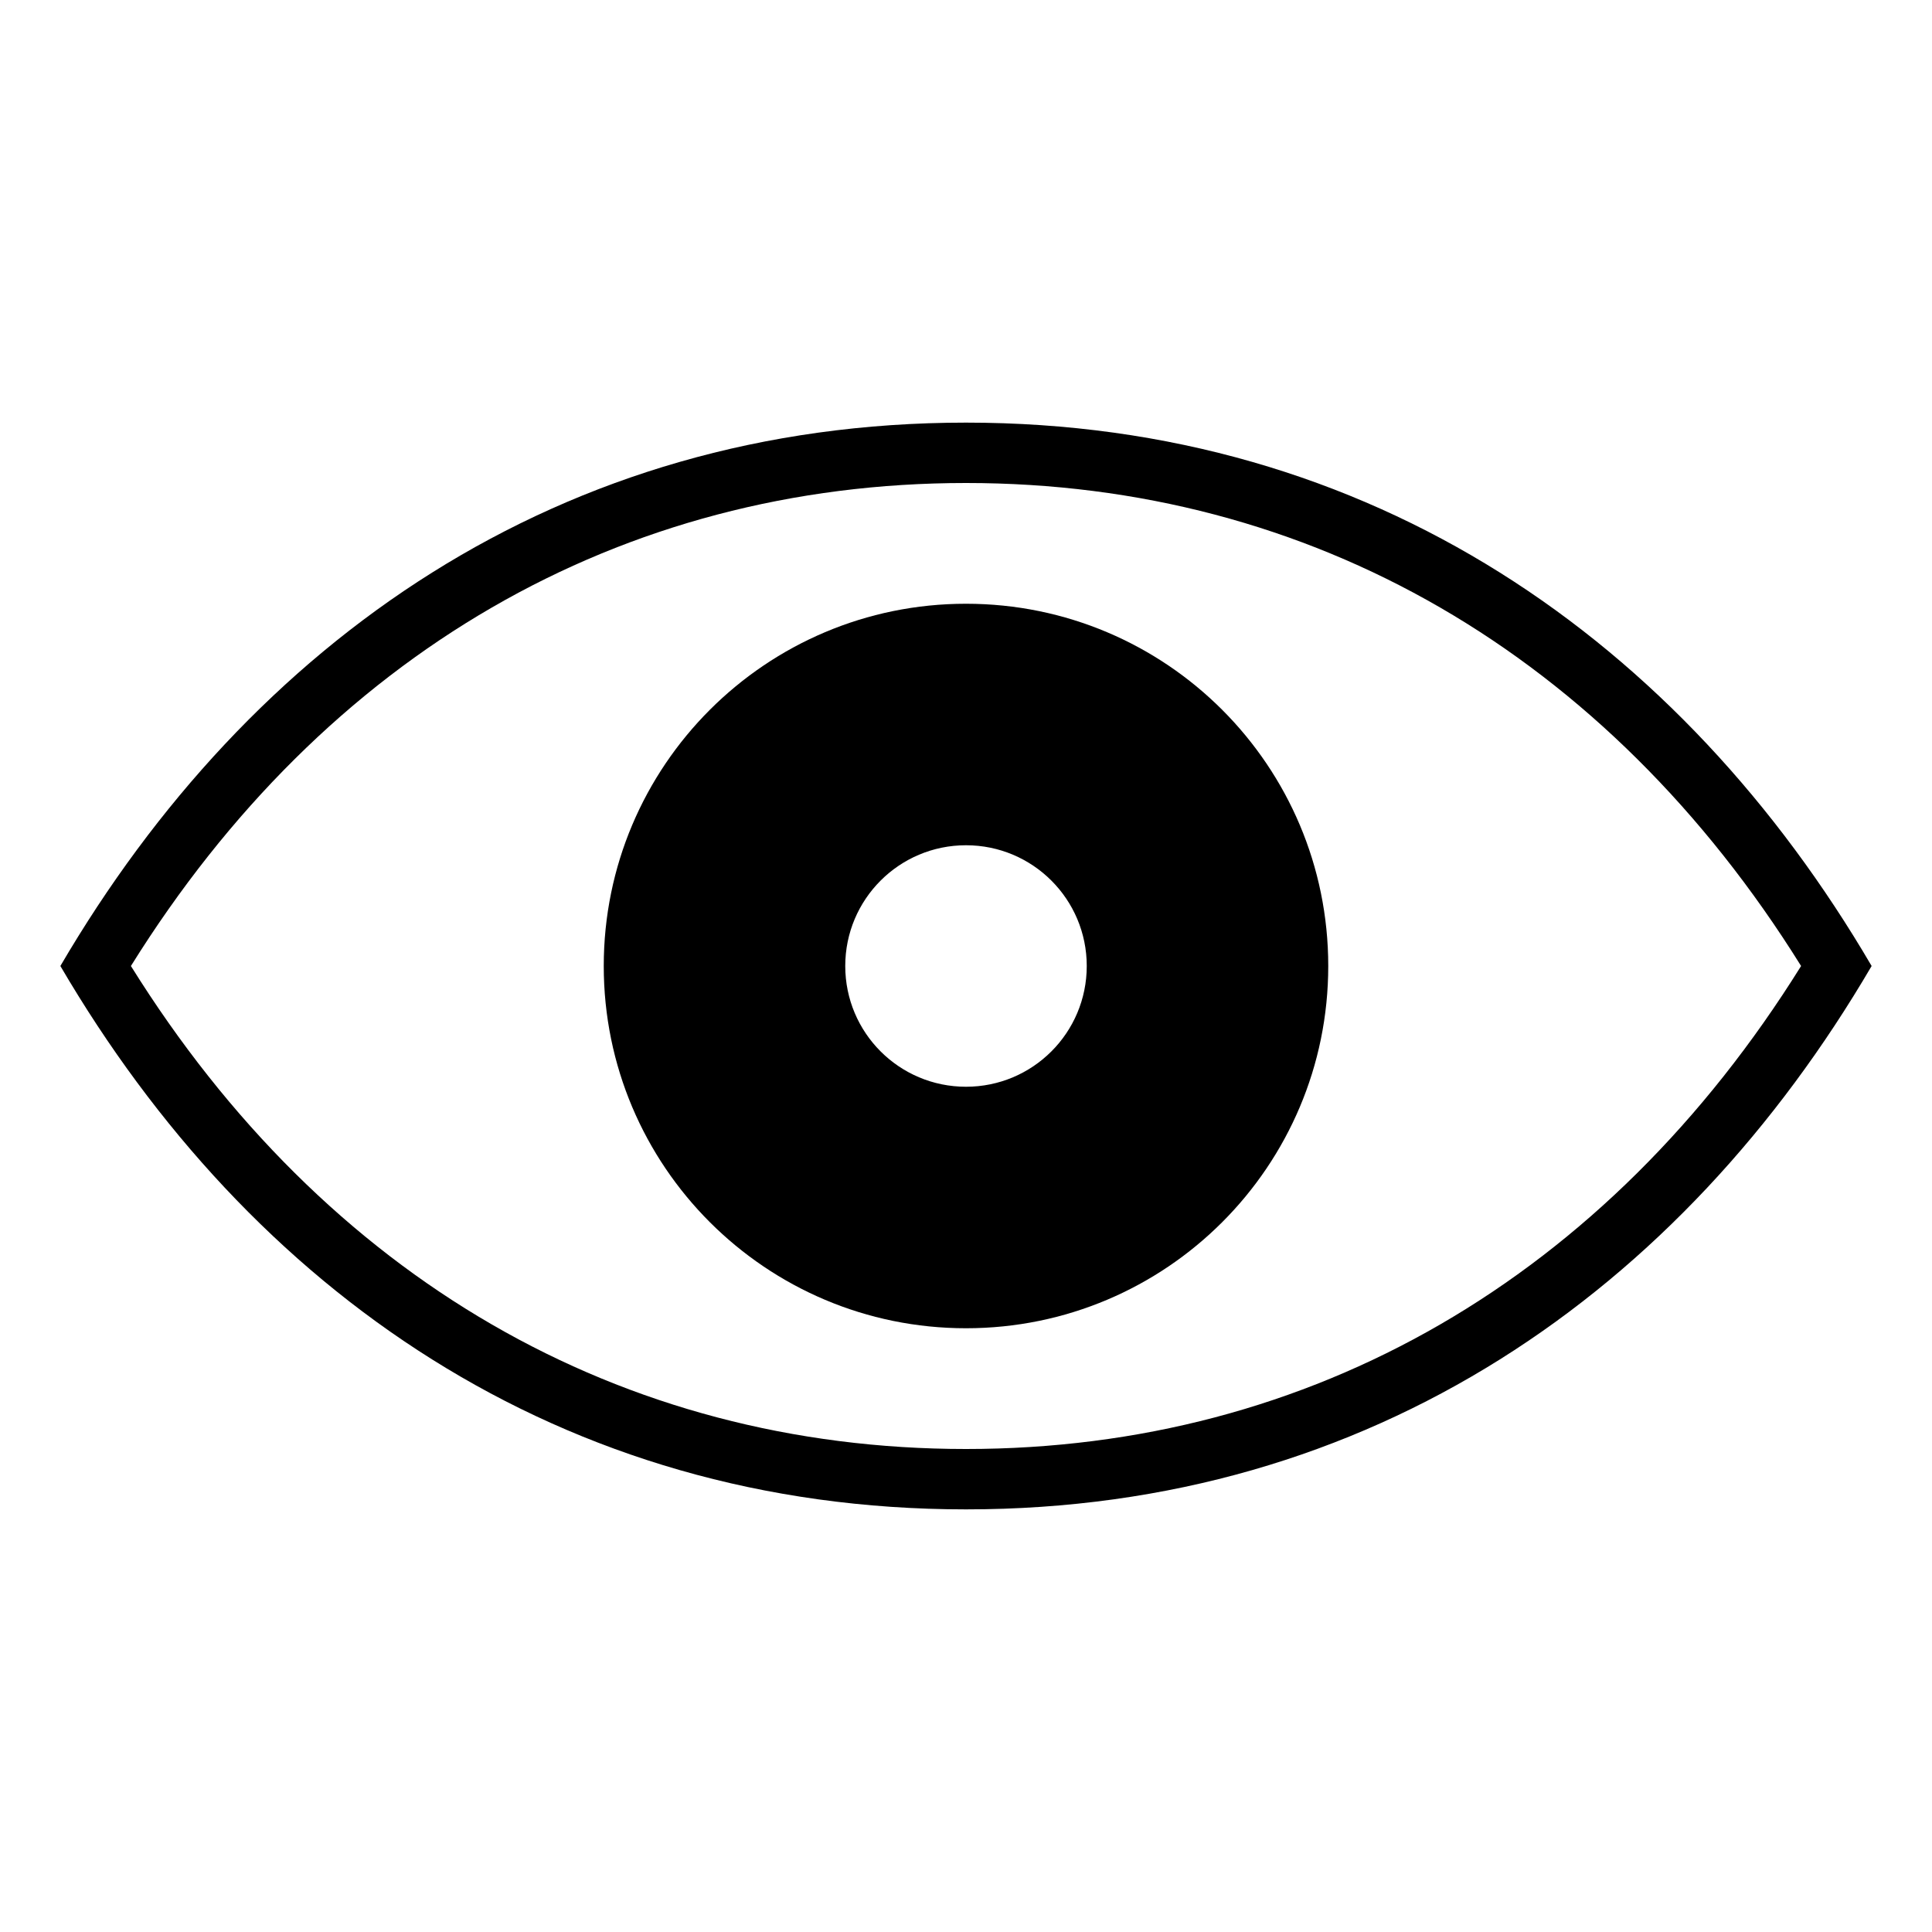
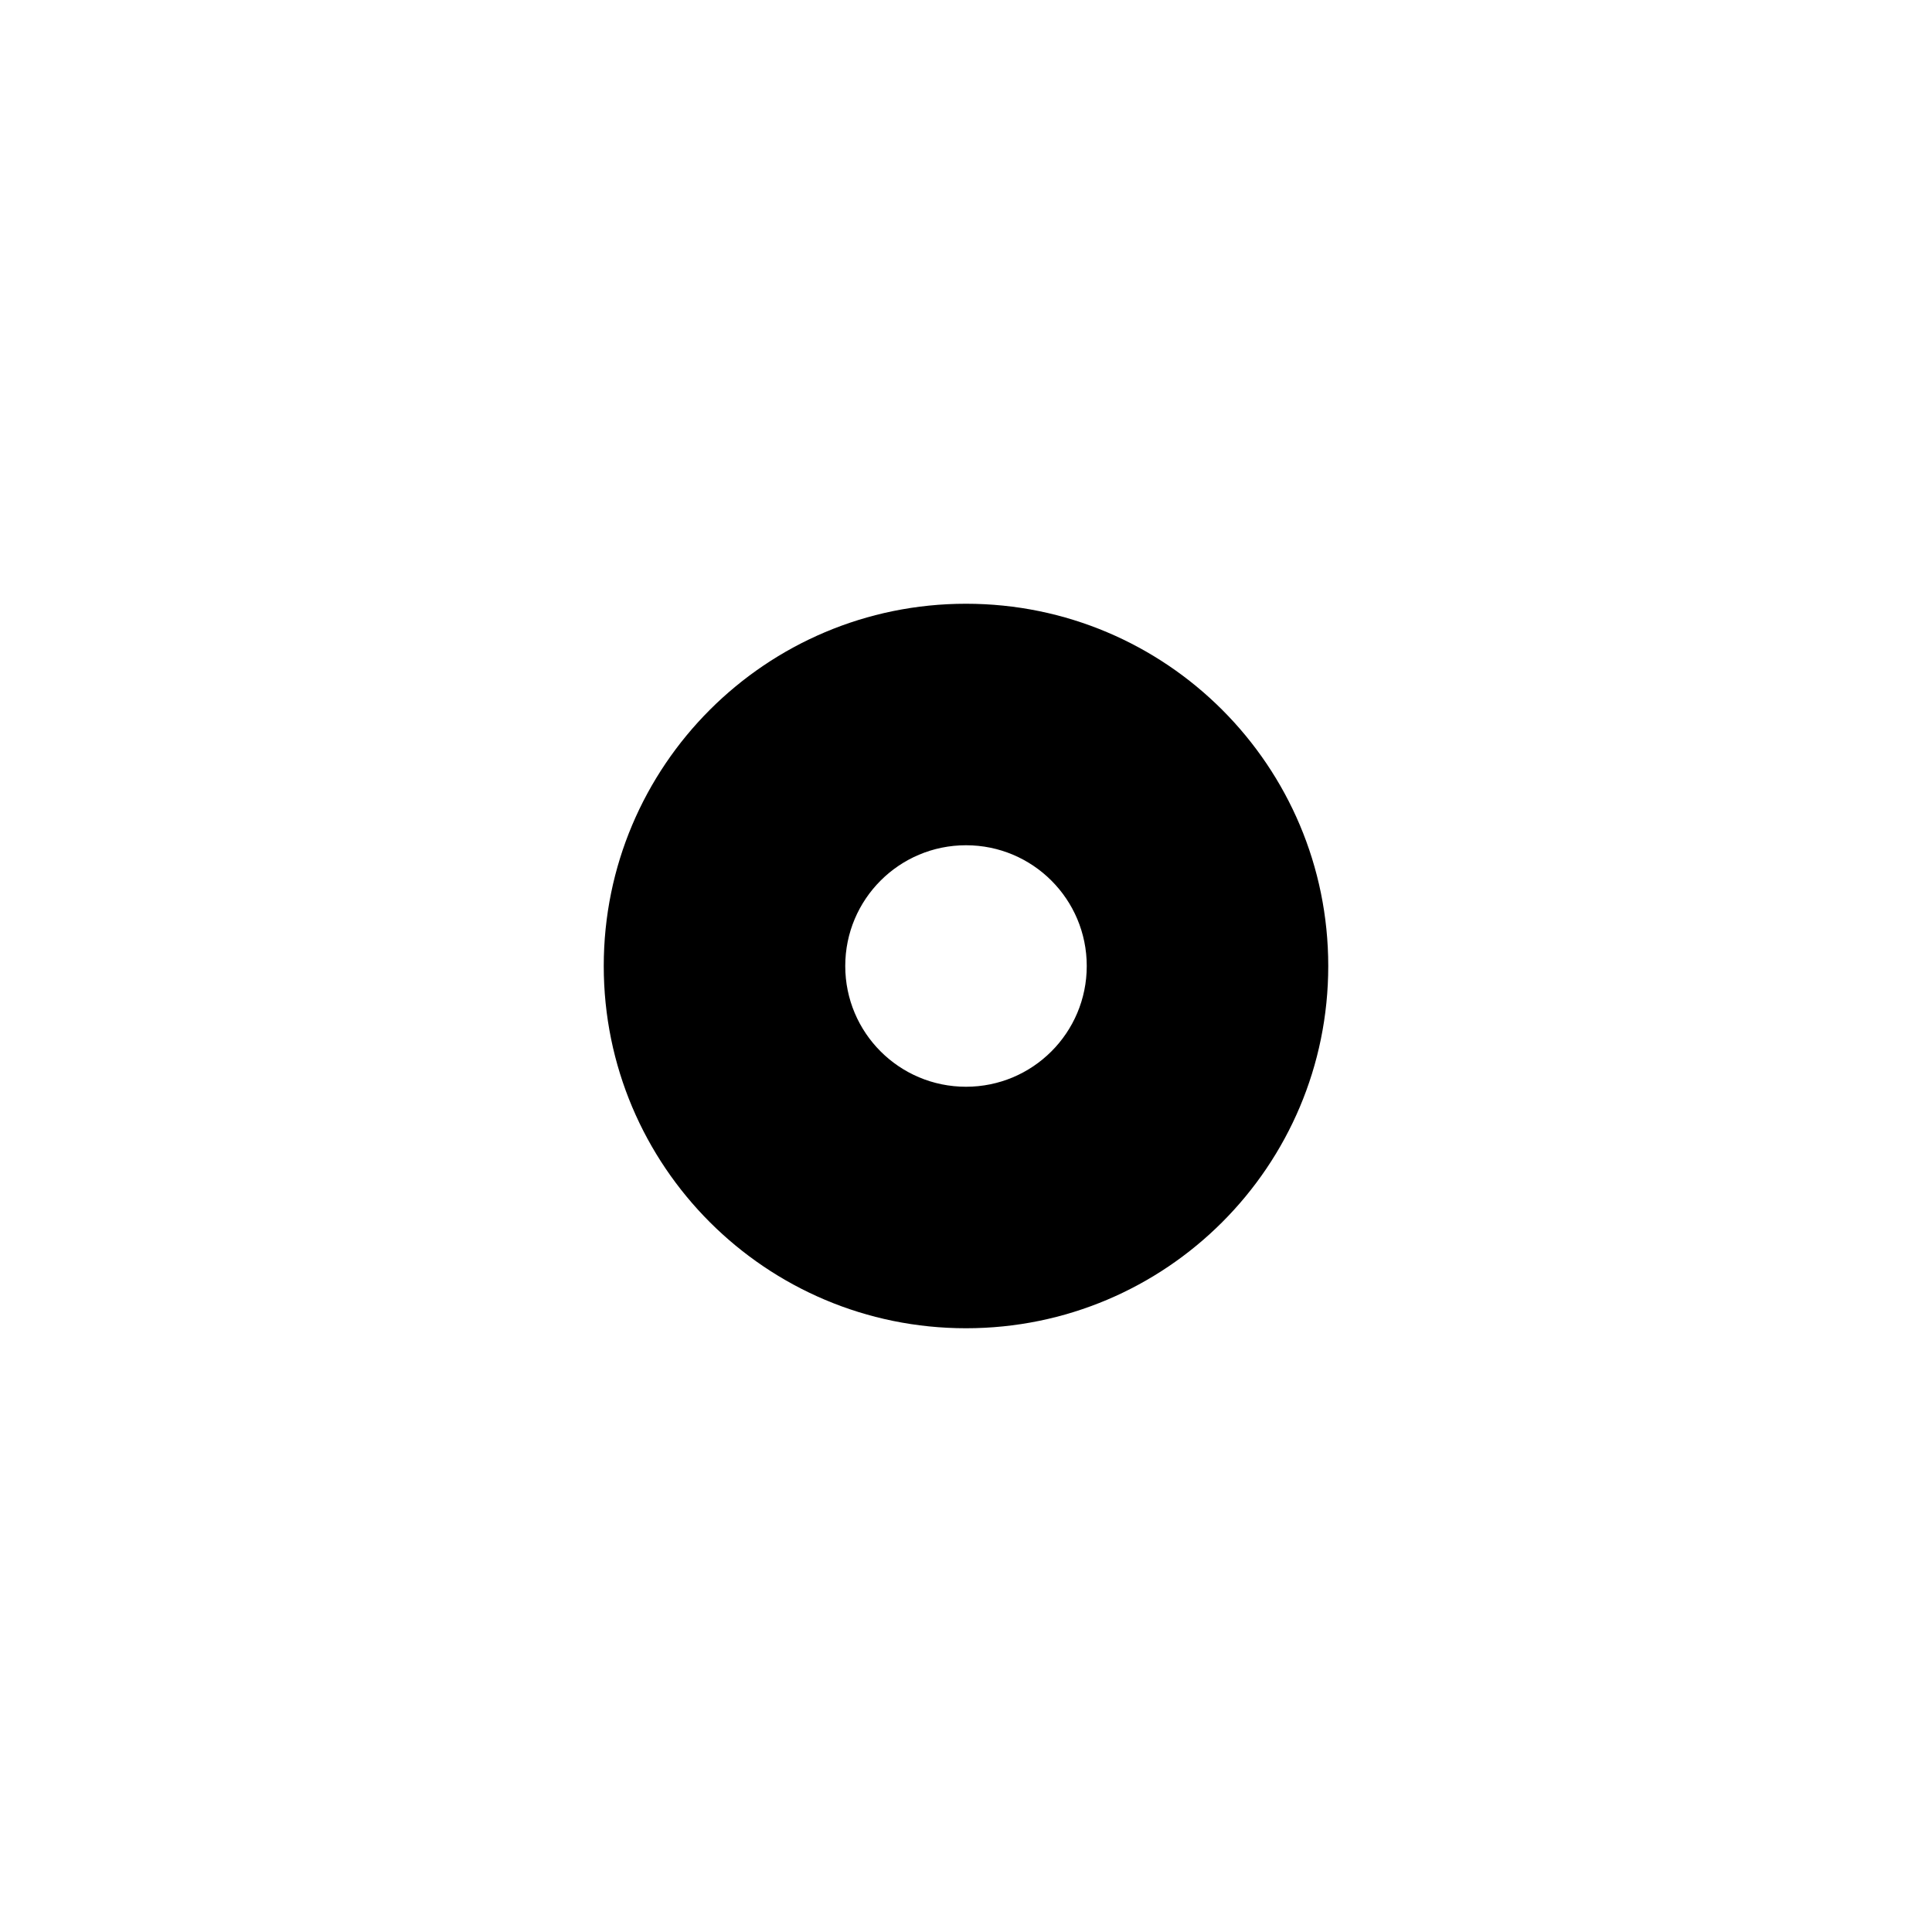
<svg xmlns="http://www.w3.org/2000/svg" viewBox="0 0 128 128" style="enable-background:new 0 0 128 128">
  <path d="M64,40c-13.254,0-24,10.738-24,24s10.746,24,24,24c13.262,0,24-10.738,24-24S77.262,40,64,40z M64,72c-4.422,0-8-3.58-8-8 s3.578-8,8-8s8,3.58,8,8S68.422,72,64,72z" />
-   <path d="M64,28C37.078,28,16.586,42.5,4,64c12.586,21.5,33.078,36,60,36s47.414-14.5,60-36C111.414,42.5,90.922,28,64,28z M64,96 C41.112,96,21.549,84.659,8.673,64C21.549,43.341,41.112,32,64,32s42.451,11.341,55.327,32C106.451,84.659,86.888,96,64,96z" />
</svg>